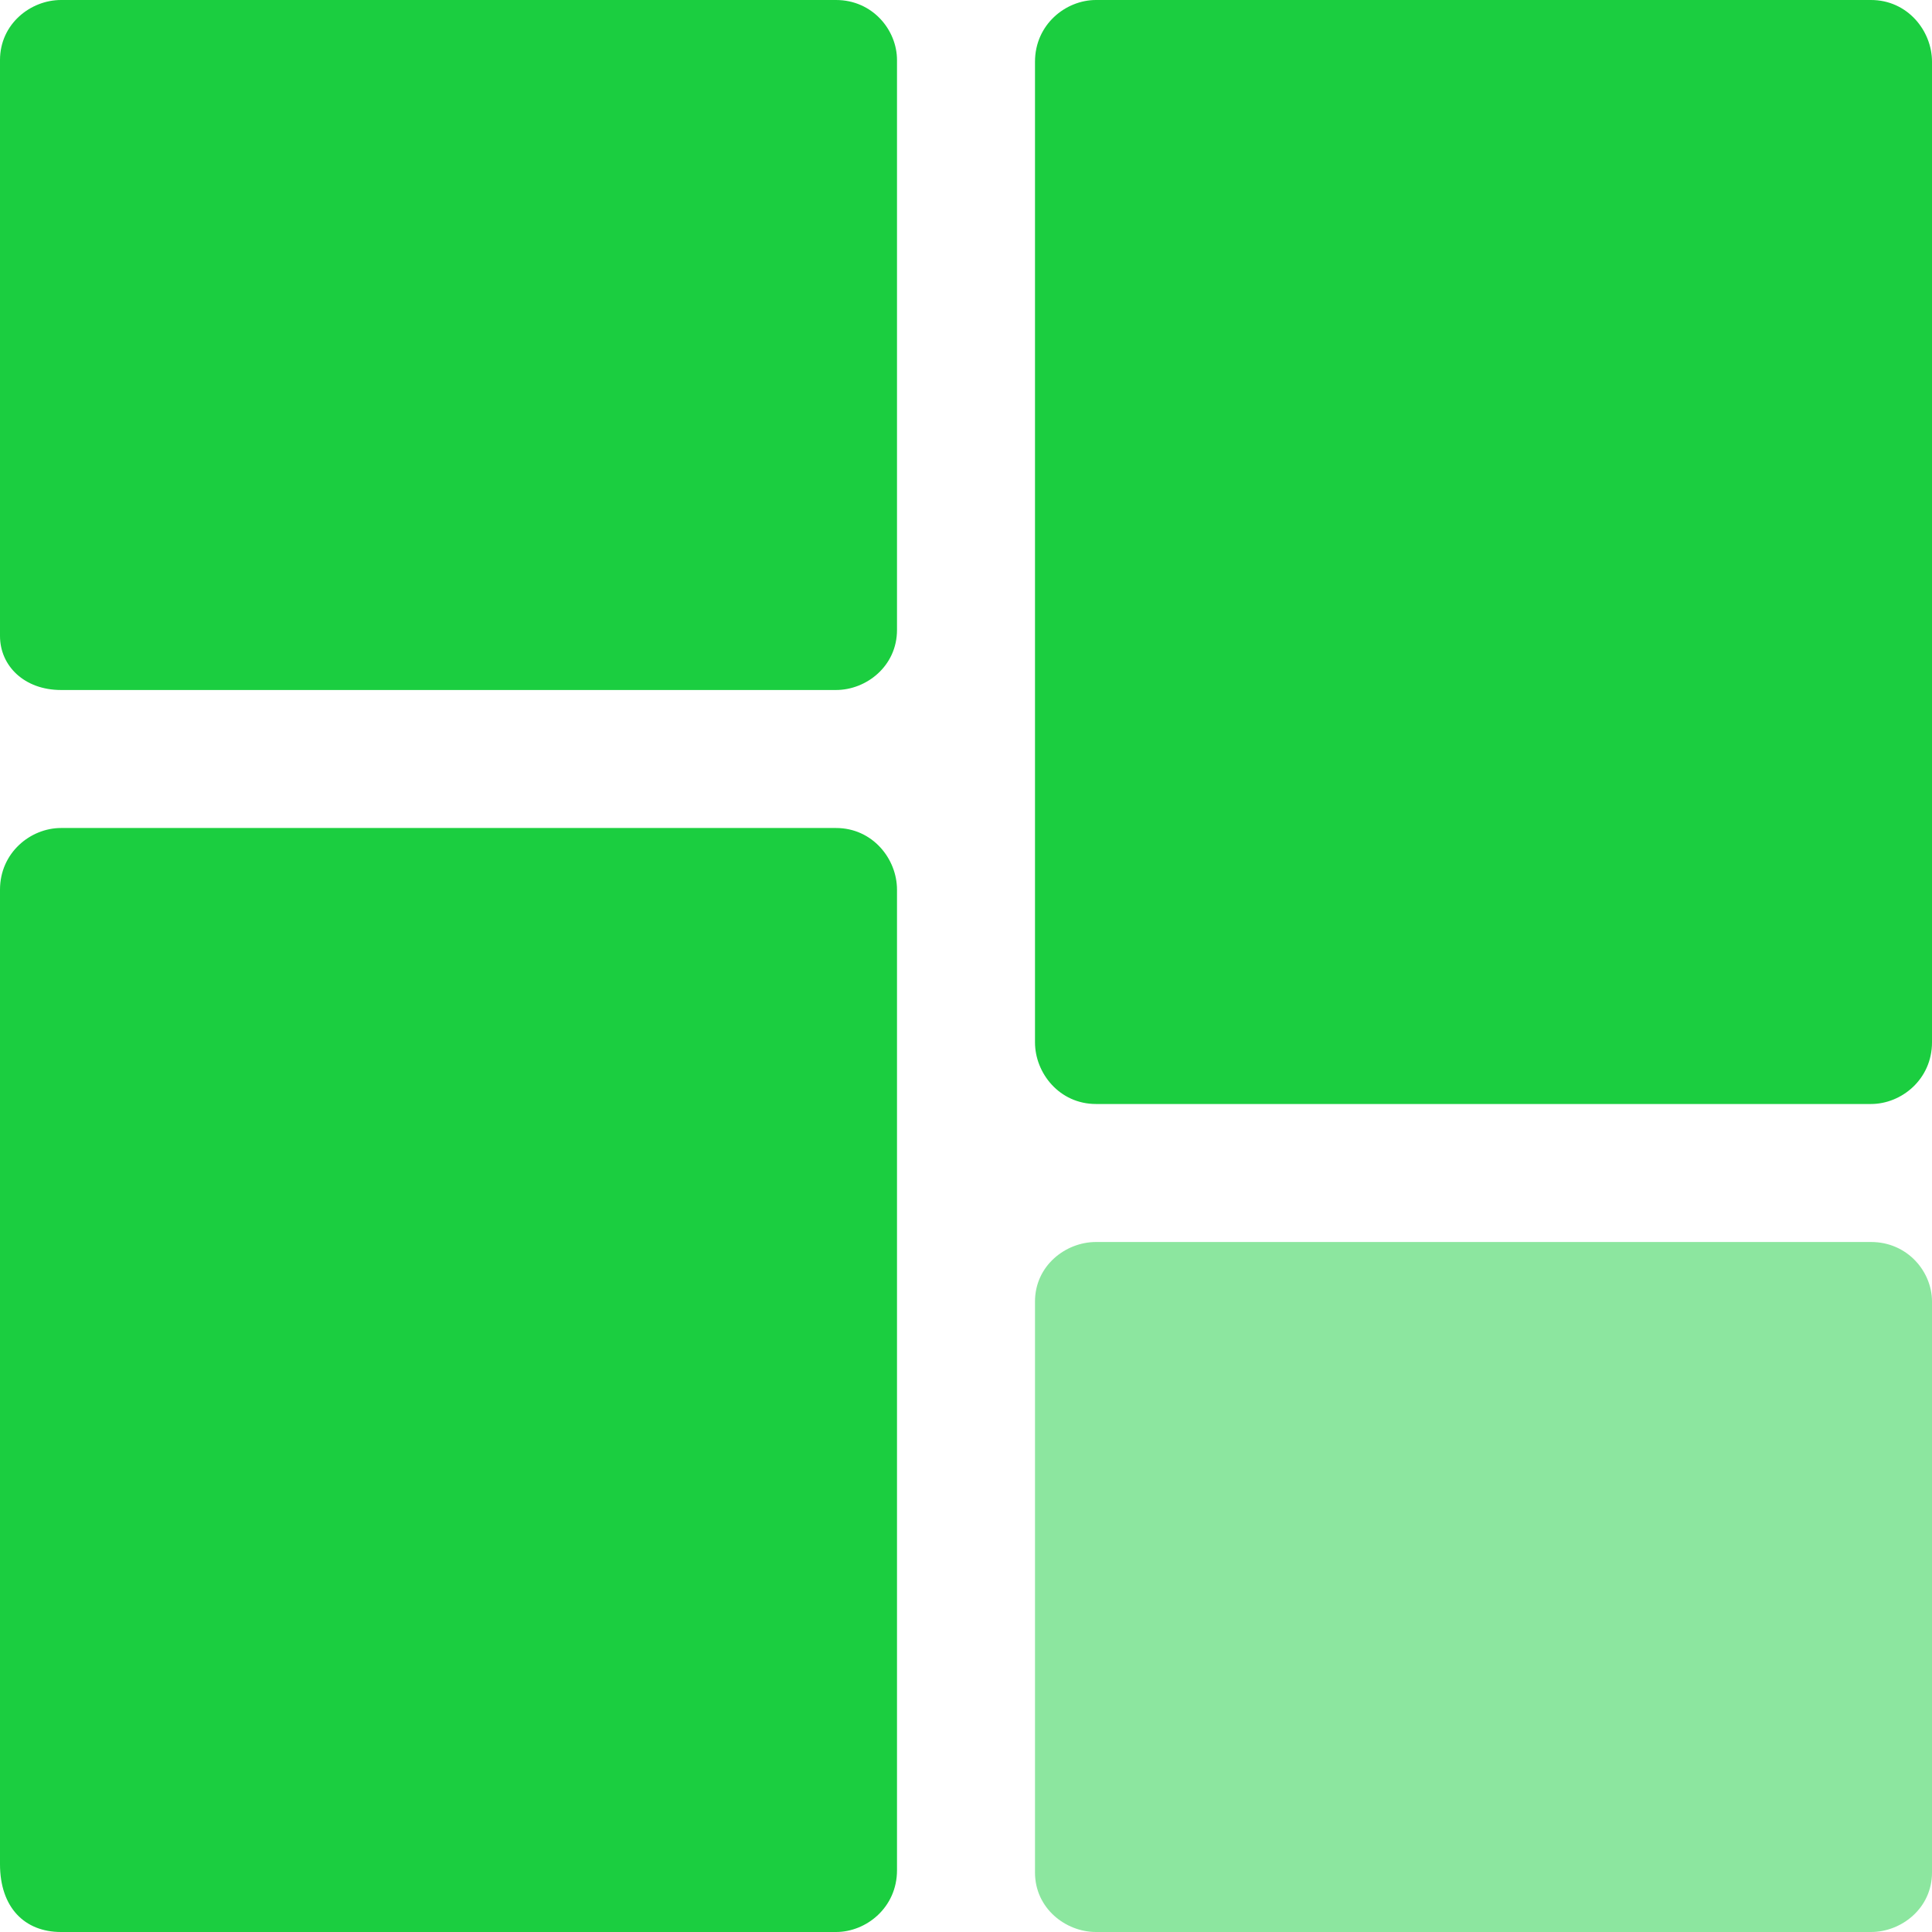
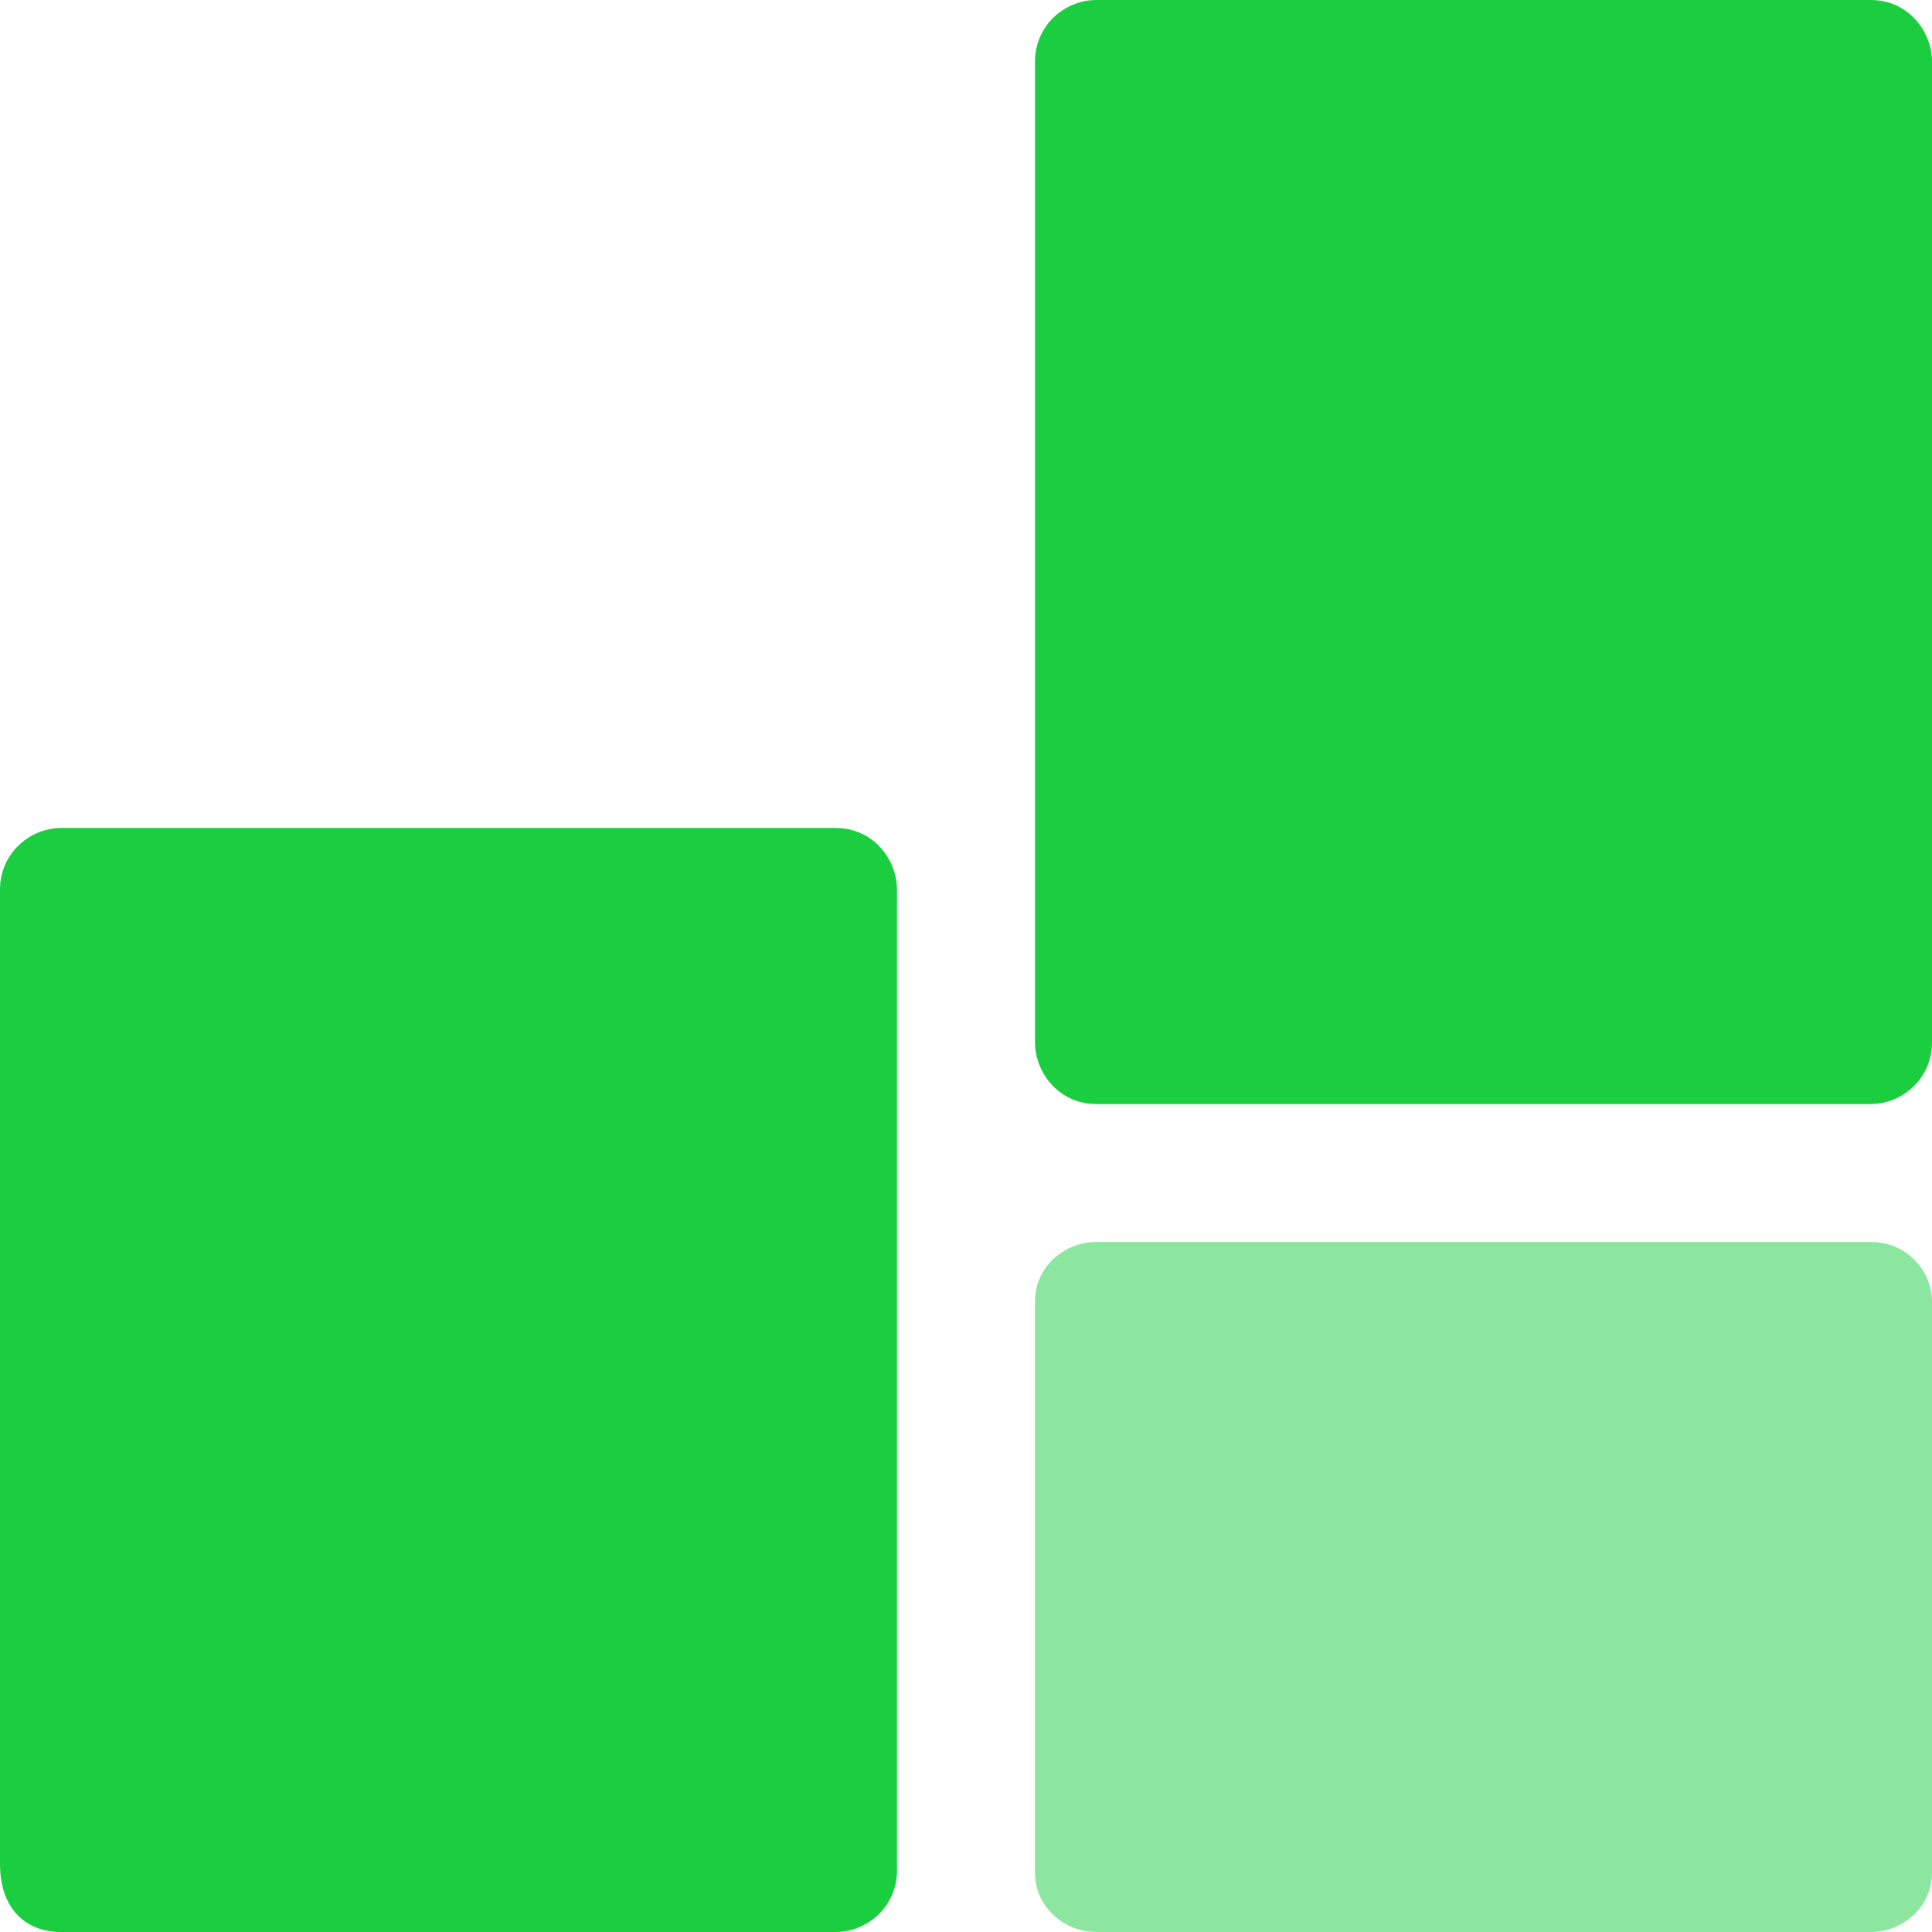
<svg xmlns="http://www.w3.org/2000/svg" width="28px" height="28px" viewBox="0 0 28 28" version="1.1">
  <title>Easy To Use</title>
  <desc>Created with Sketch.</desc>
  <defs />
  <g id="For-Pages" stroke="none" stroke-width="1" fill="none" fill-rule="evenodd">
    <g id="Icons-Export-For-Pages" transform="translate(-490, -122)" fill="#1BCE40">
      <g id="Easy-To-Use" transform="translate(490, 122)">
-         <path d="M0.884,10 L12.116,10 C12.558,10 13,9.652 13,9.13 L13,0.87 C13,0.435 12.646,0 12.116,0 L0.884,0 C0.442,0 0,0.348 0,0.87 L0,9.217 C0,9.652 0.354,10 0.884,10 Z" id="Shape" />
        <path d="M0.884,28 L12.116,28 C12.558,28 13,27.642 13,27.106 L13,16.916 L13,12.894 C13,12.447 12.646,12 12.116,12 L0.884,12 C0.442,12 0,12.358 0,12.894 L0,27.017 C0,27.642 0.354,28 0.884,28 Z" id="Shape" />
        <path d="M15.884,28 L27.116,28 C27.558,28 28,27.655 28,27.138 L28,18.862 C28,18.431 27.646,18 27.116,18 L15.884,18 C15.442,18 15,18.345 15,18.862 L15,27.138 C15,27.655 15.442,28 15.884,28 Z" id="Shape" opacity="0.5" />
        <path d="M15,11.084 L15,15.106 C15,15.553 15.354,16 15.884,16 L27.116,16 C27.558,16 28,15.642 28,15.106 L28,0.894 C28,0.447 27.646,0 27.116,0 L15.884,0 C15.442,0 15,0.358 15,0.894 L15,11.084 Z" id="Shape" />
      </g>
    </g>
  </g>
</svg>